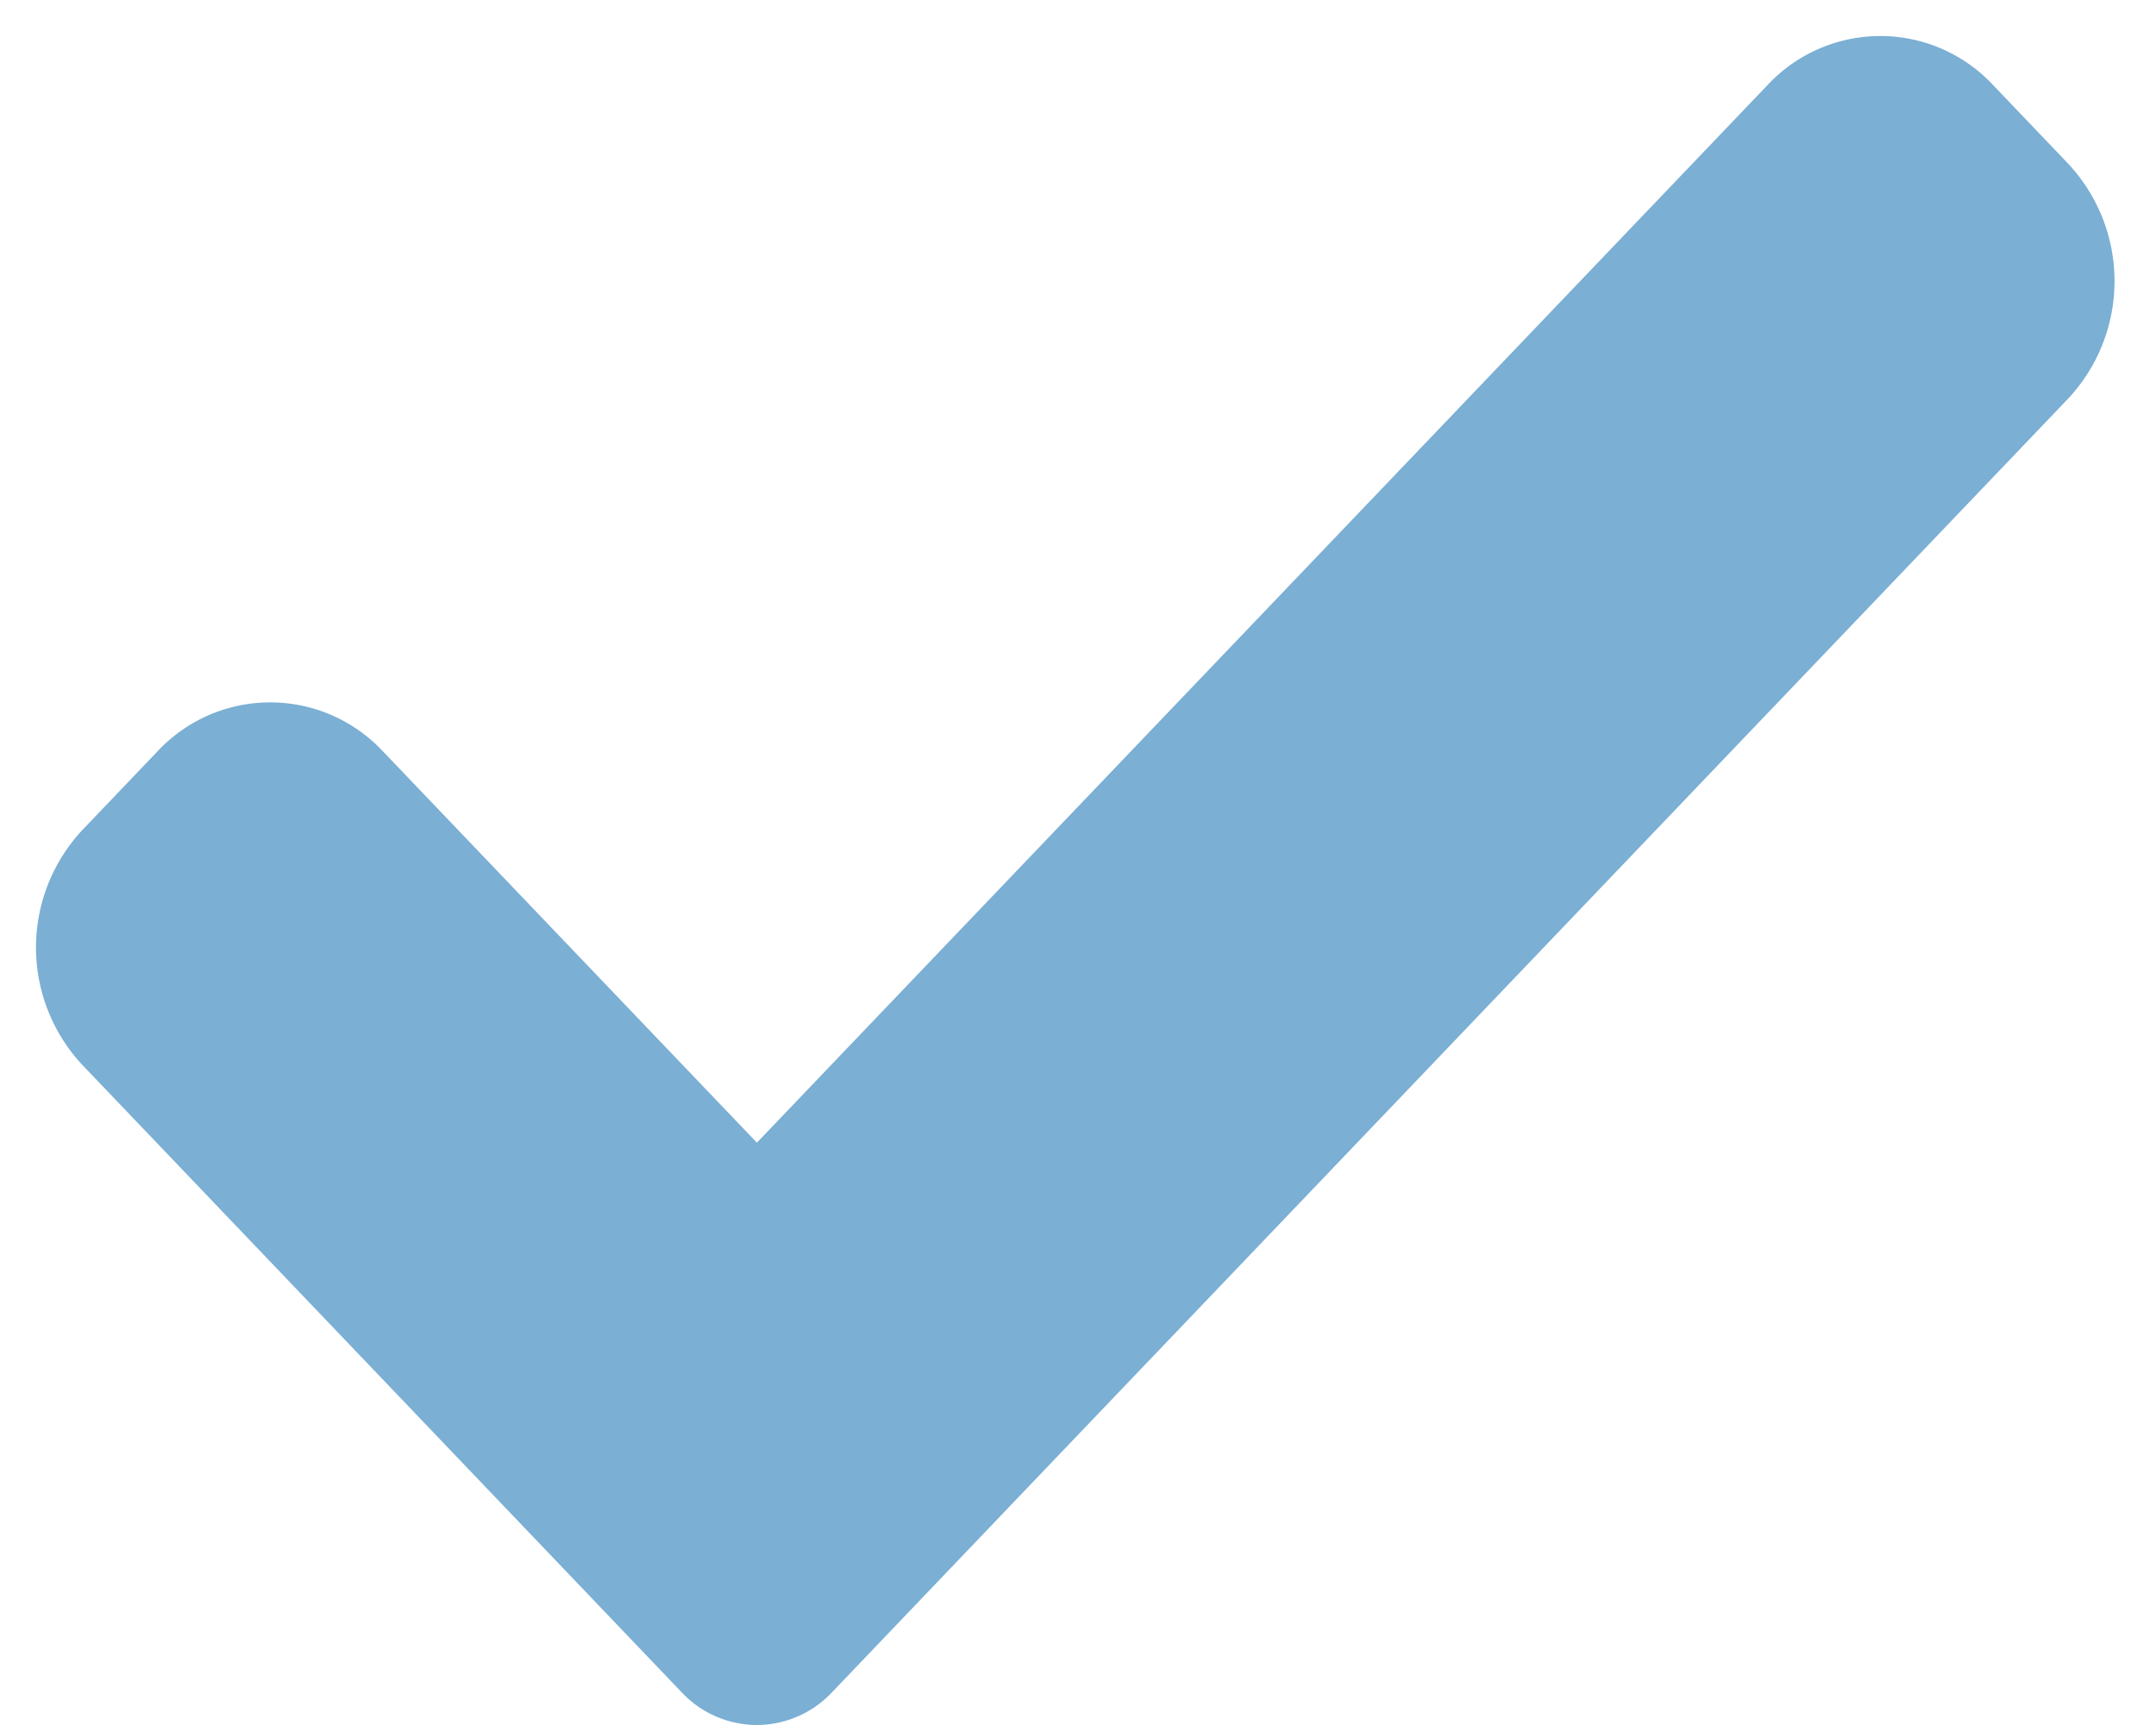
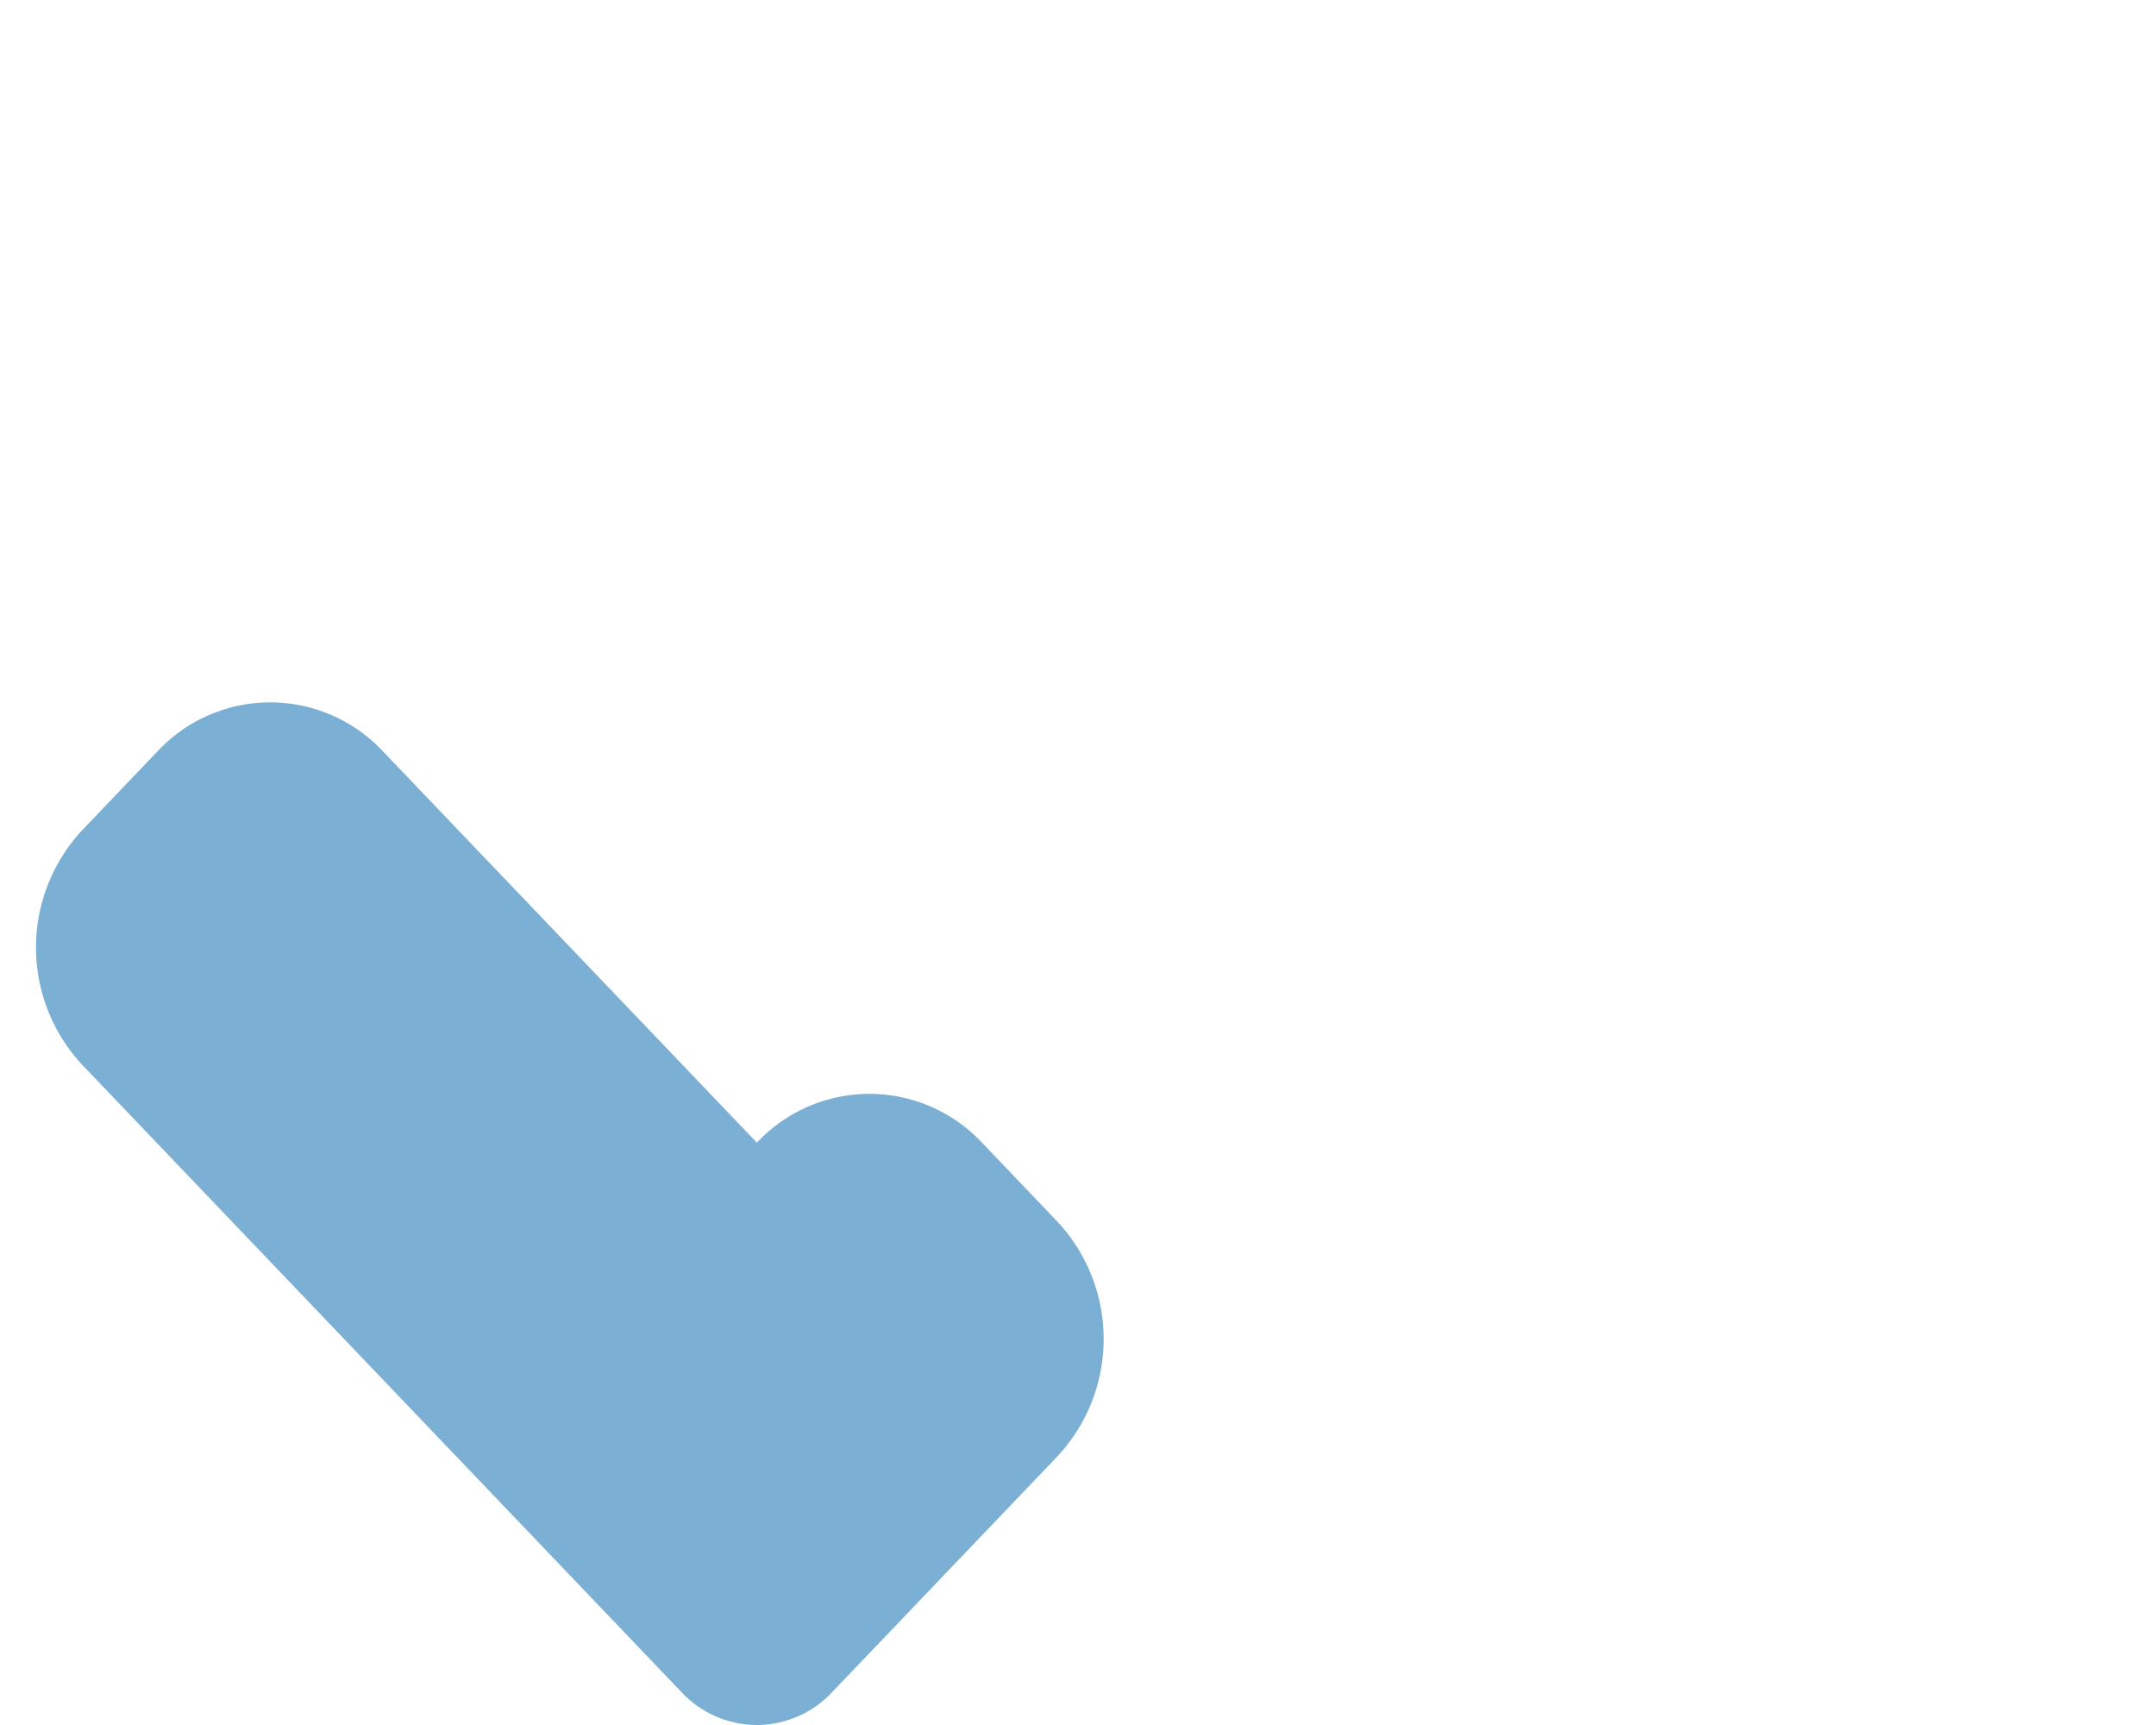
<svg xmlns="http://www.w3.org/2000/svg" width="30" height="24">
-   <path d="M11.575 23.547a1.44 1.44 0 01-1.044.453 1.44 1.44 0 01-1.044-.453L1.15 14.821a2.393 2.393 0 010-3.277l1.044-1.093a2.146 2.146 0 013.132 0l5.206 5.447L24.598 1.18a2.146 2.146 0 013.132 0l1.044 1.093a2.393 2.393 0 010 3.277L11.575 23.547z" fill="#7BAFD4" />
+   <path d="M11.575 23.547a1.44 1.44 0 01-1.044.453 1.44 1.44 0 01-1.044-.453L1.15 14.821a2.393 2.393 0 010-3.277l1.044-1.093a2.146 2.146 0 013.132 0l5.206 5.447a2.146 2.146 0 013.132 0l1.044 1.093a2.393 2.393 0 010 3.277L11.575 23.547z" fill="#7BAFD4" />
</svg>